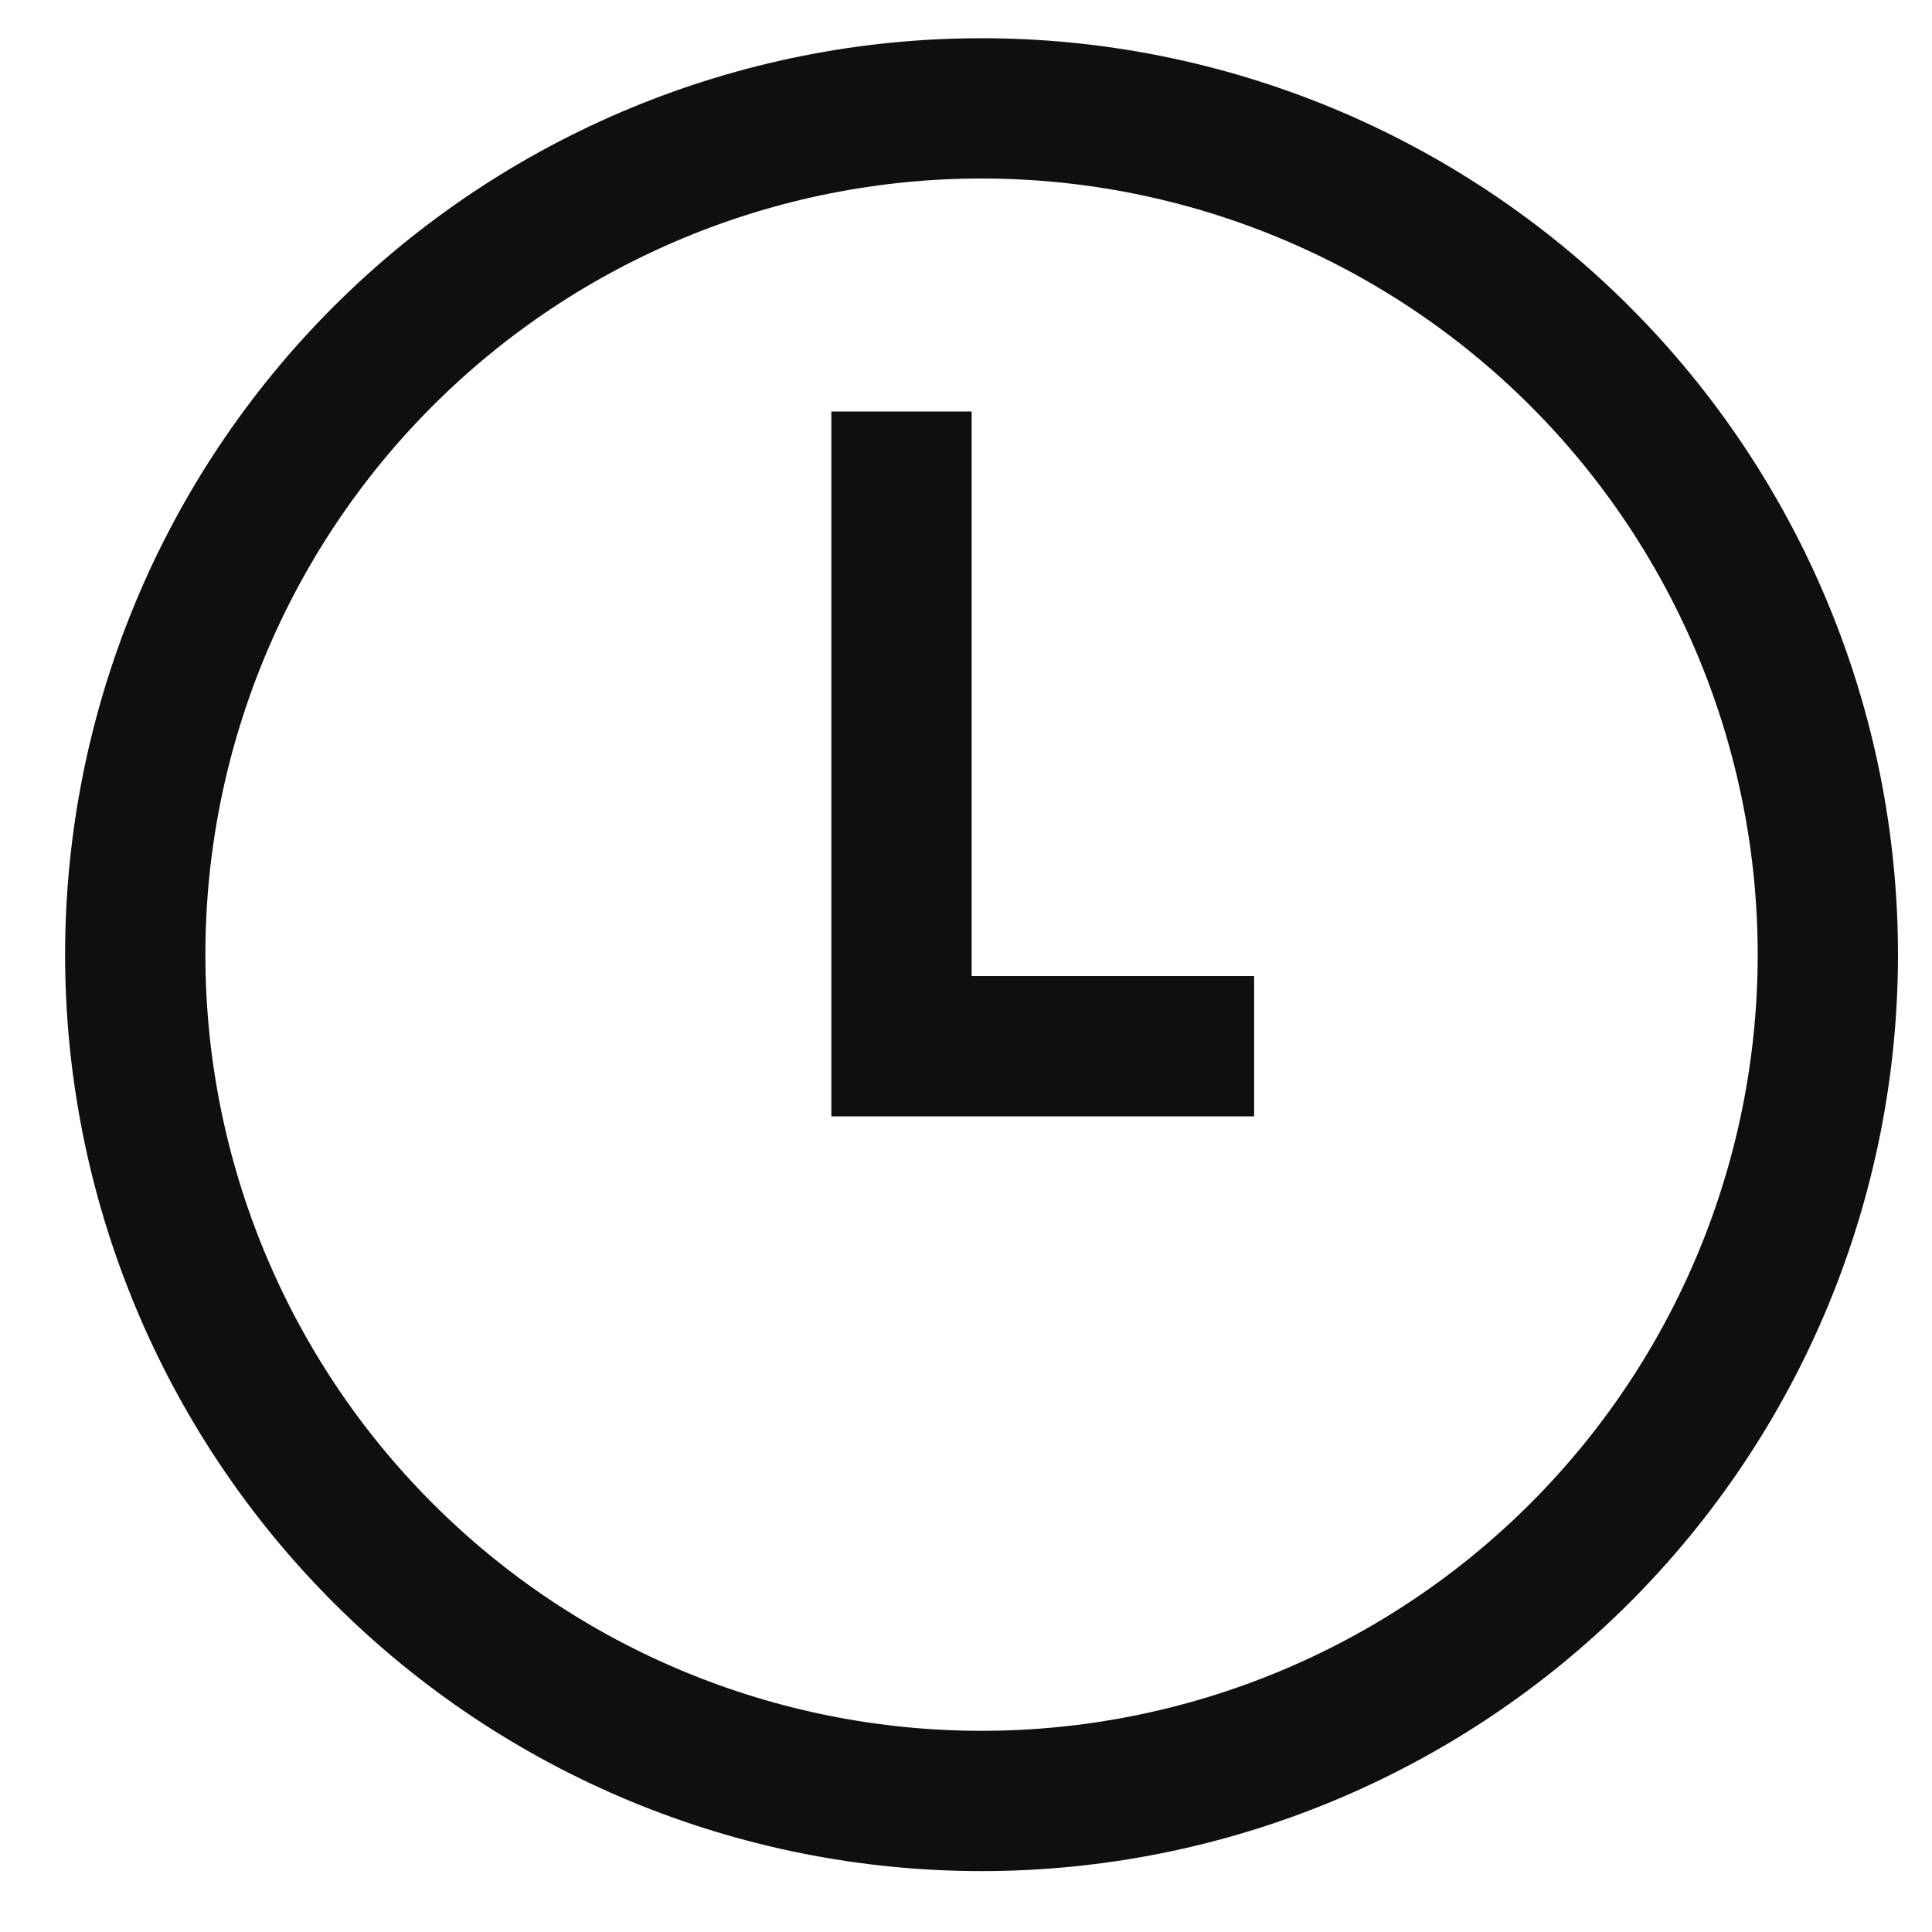
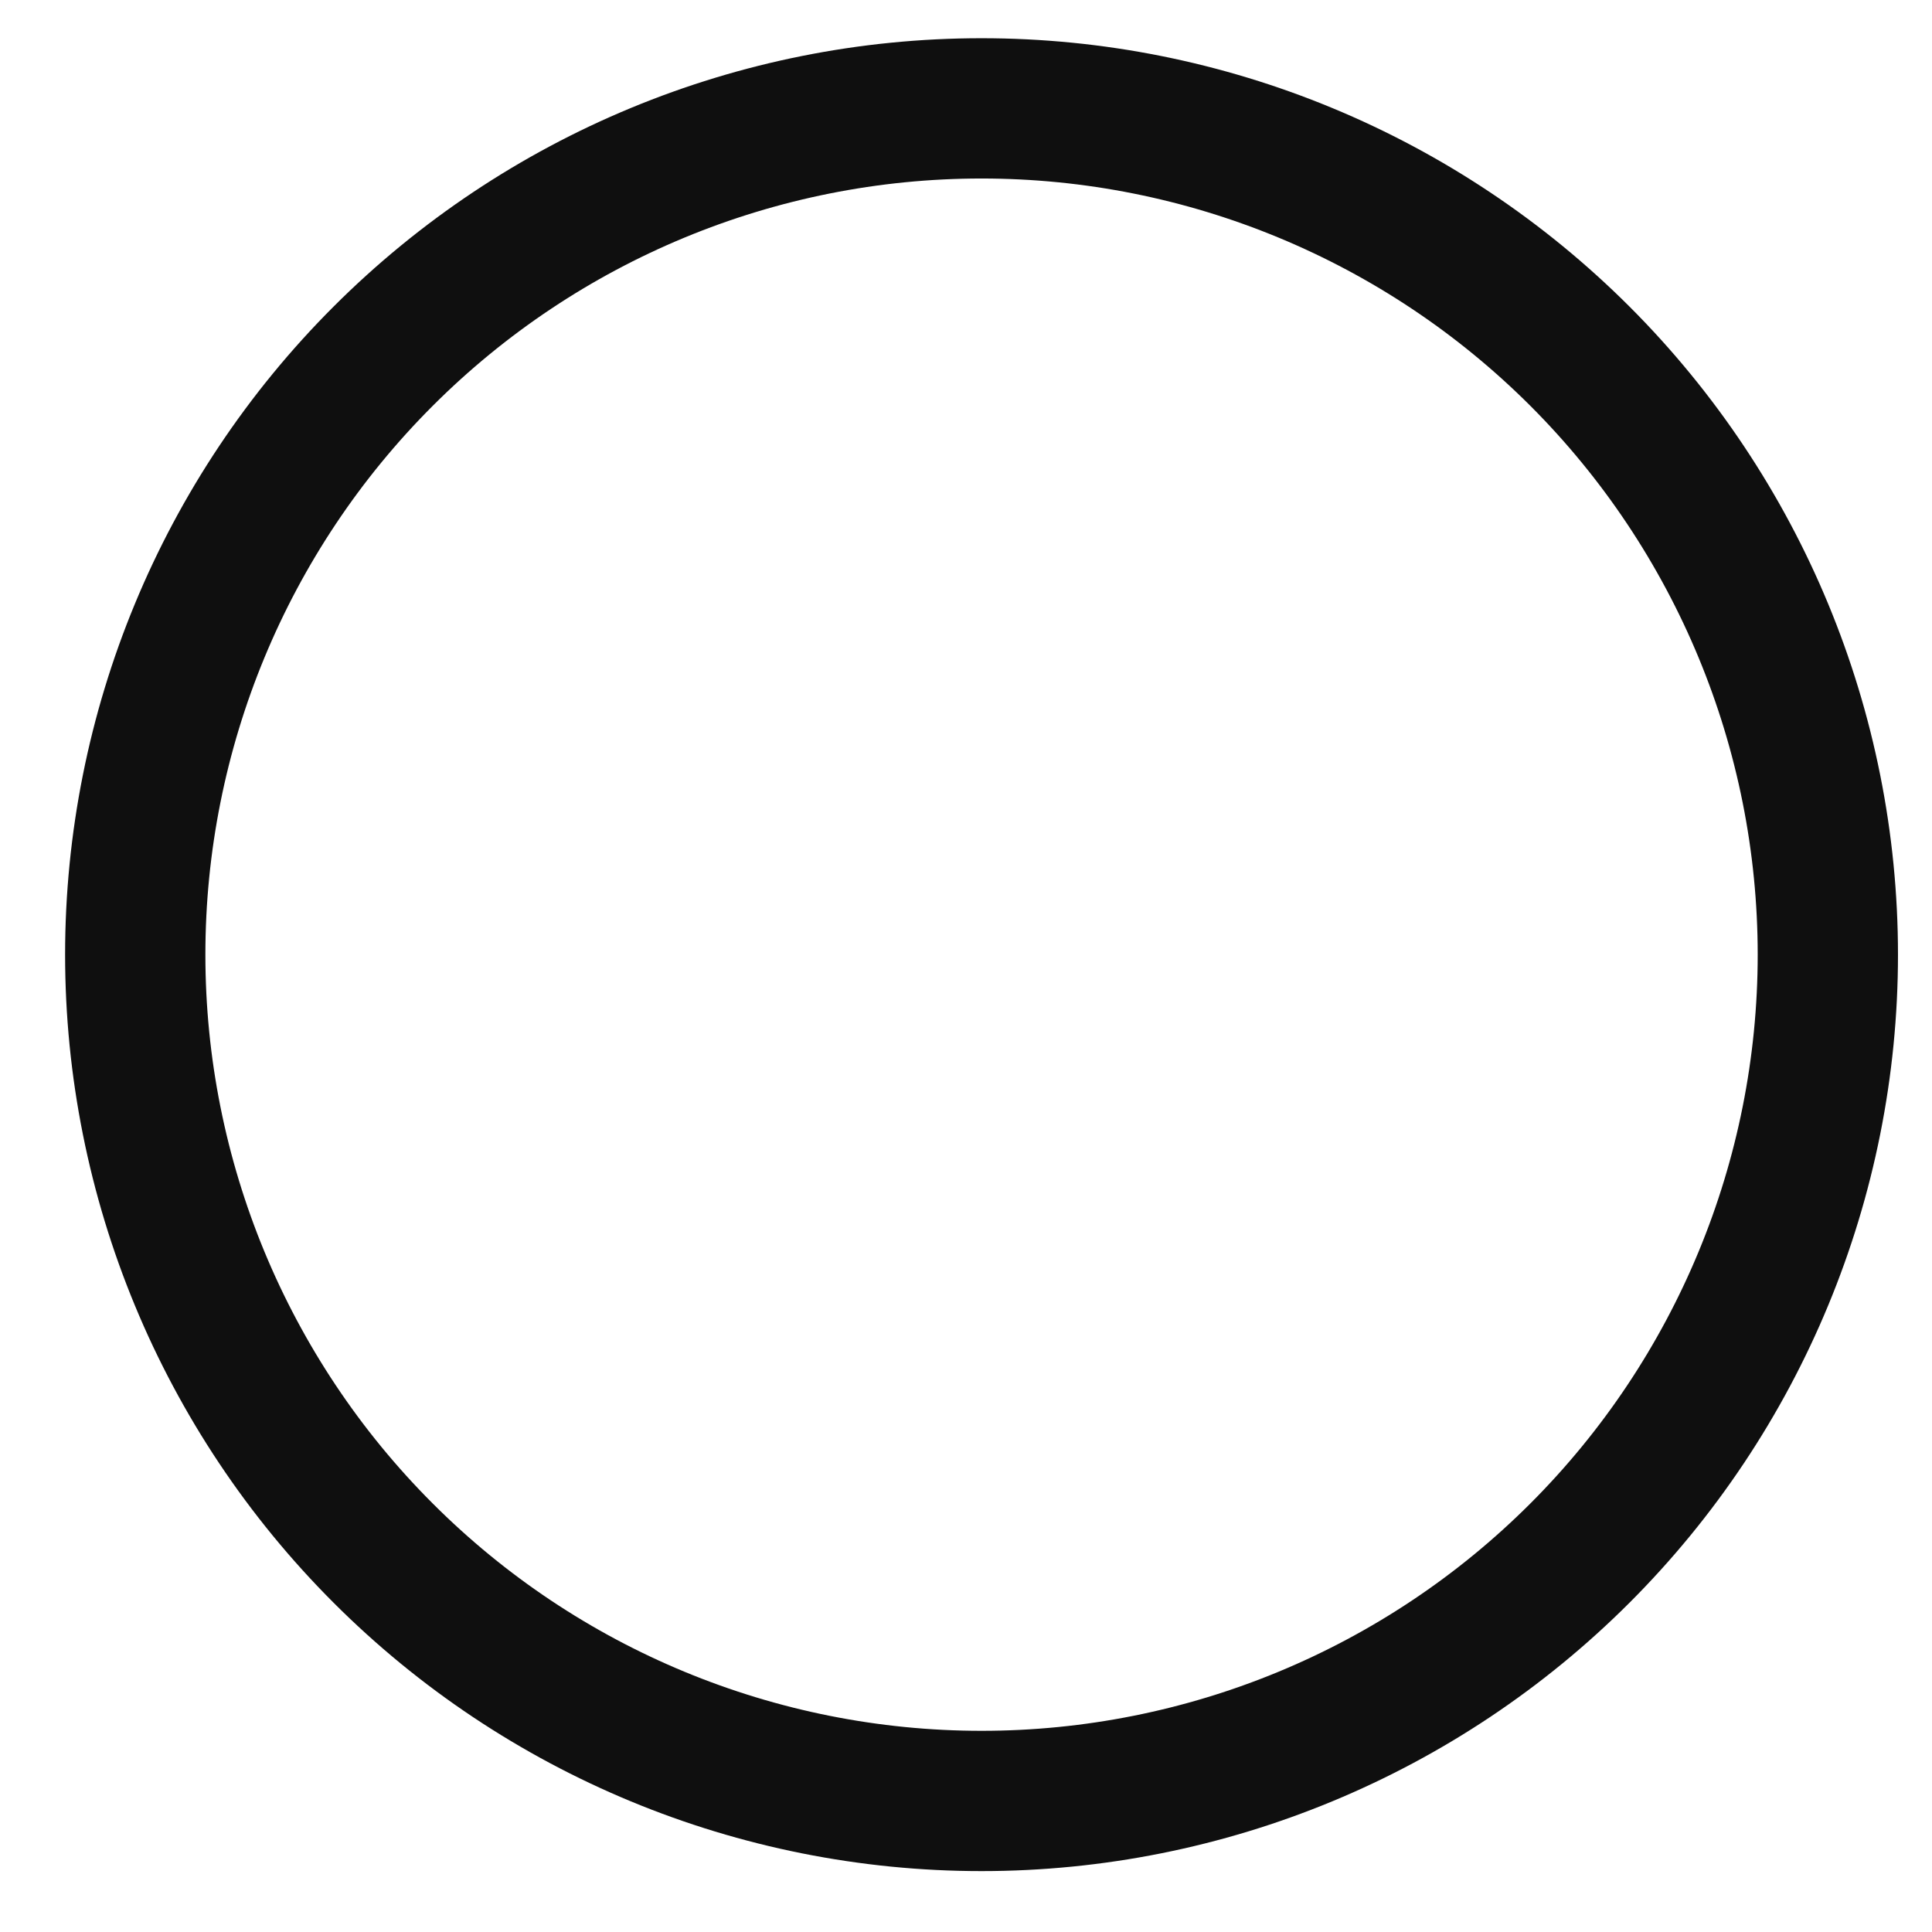
<svg xmlns="http://www.w3.org/2000/svg" width="23" height="23" viewBox="0 0 23 23" fill="none">
  <path d="M11.685 1.29C9.013 1.29 6.45 2.352 4.561 4.241C2.671 6.13 1.61 8.693 1.61 11.365C1.61 14.037 2.671 16.6 4.561 18.489C6.45 20.379 9.013 21.44 11.685 21.44C14.357 21.44 16.919 20.379 18.809 18.489C20.698 16.6 21.76 14.037 21.76 11.365C21.76 8.693 20.698 6.13 18.809 4.241C16.919 2.352 14.357 1.29 11.685 1.29V1.29Z" stroke="#0F0F0F" stroke-width="1.67" />
-   <path d="M10.732 4.899V12.455H14.93" stroke="#0F0F0F" stroke-width="1.67" />
</svg>